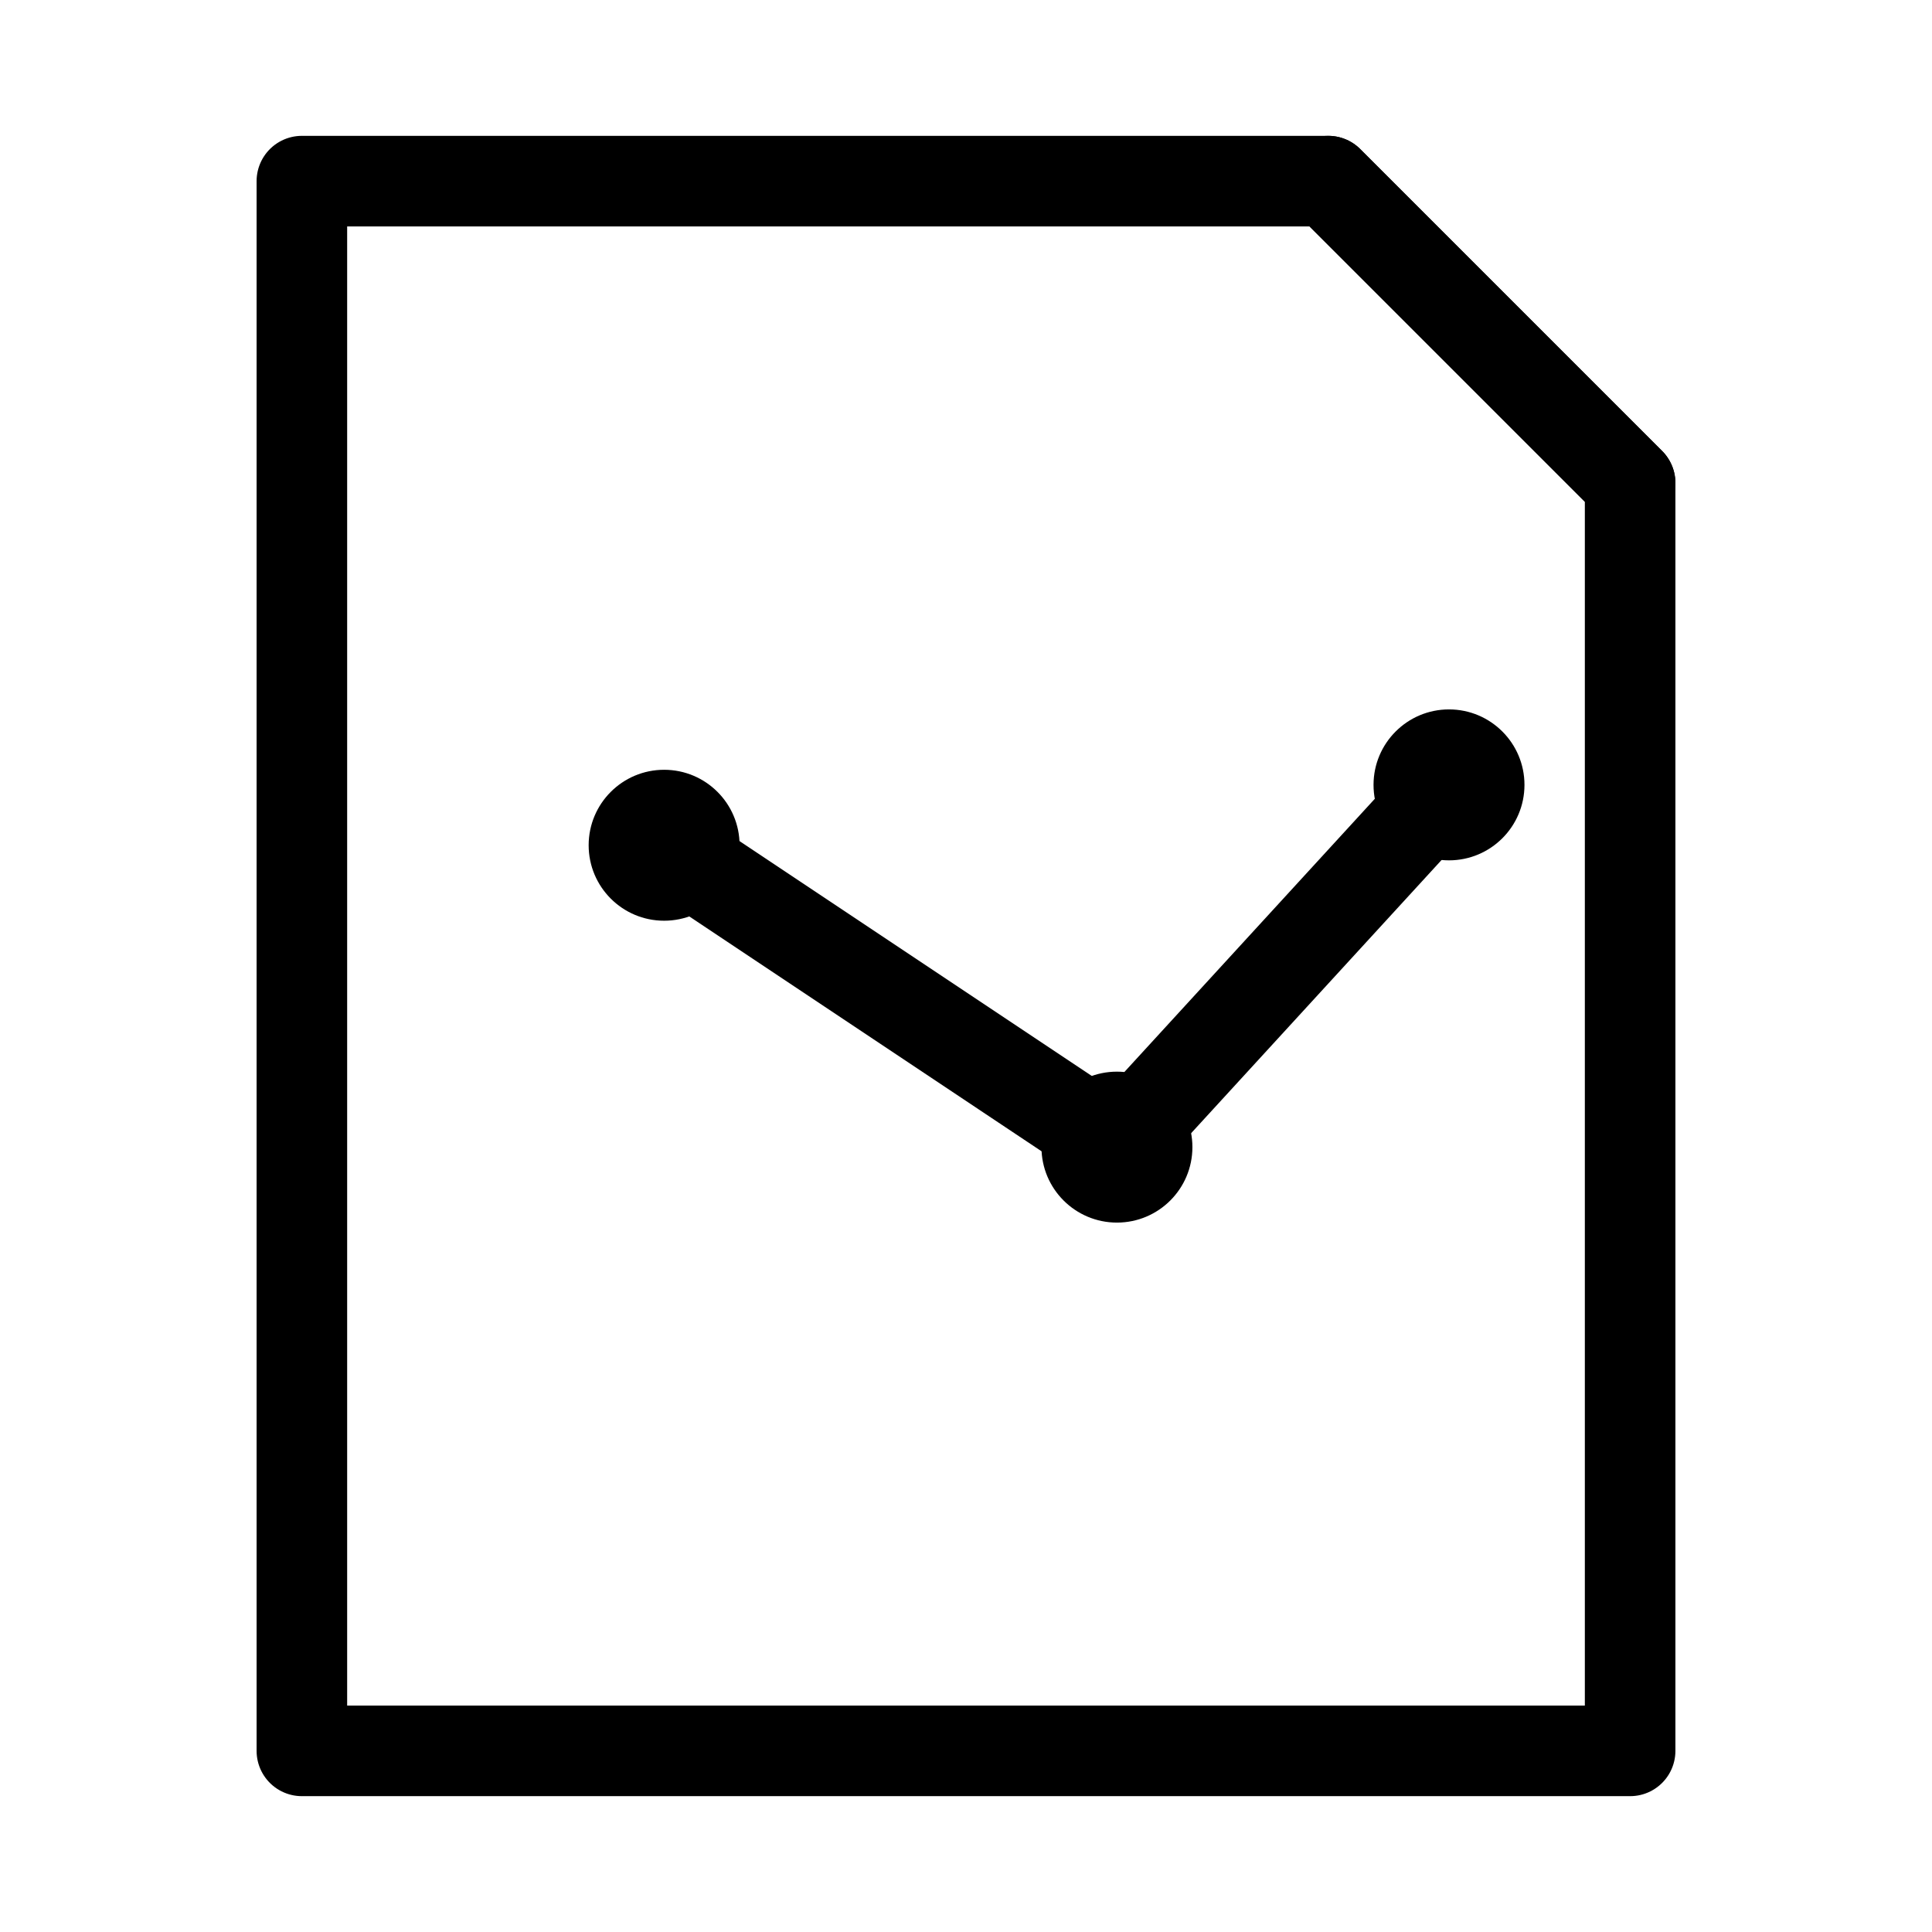
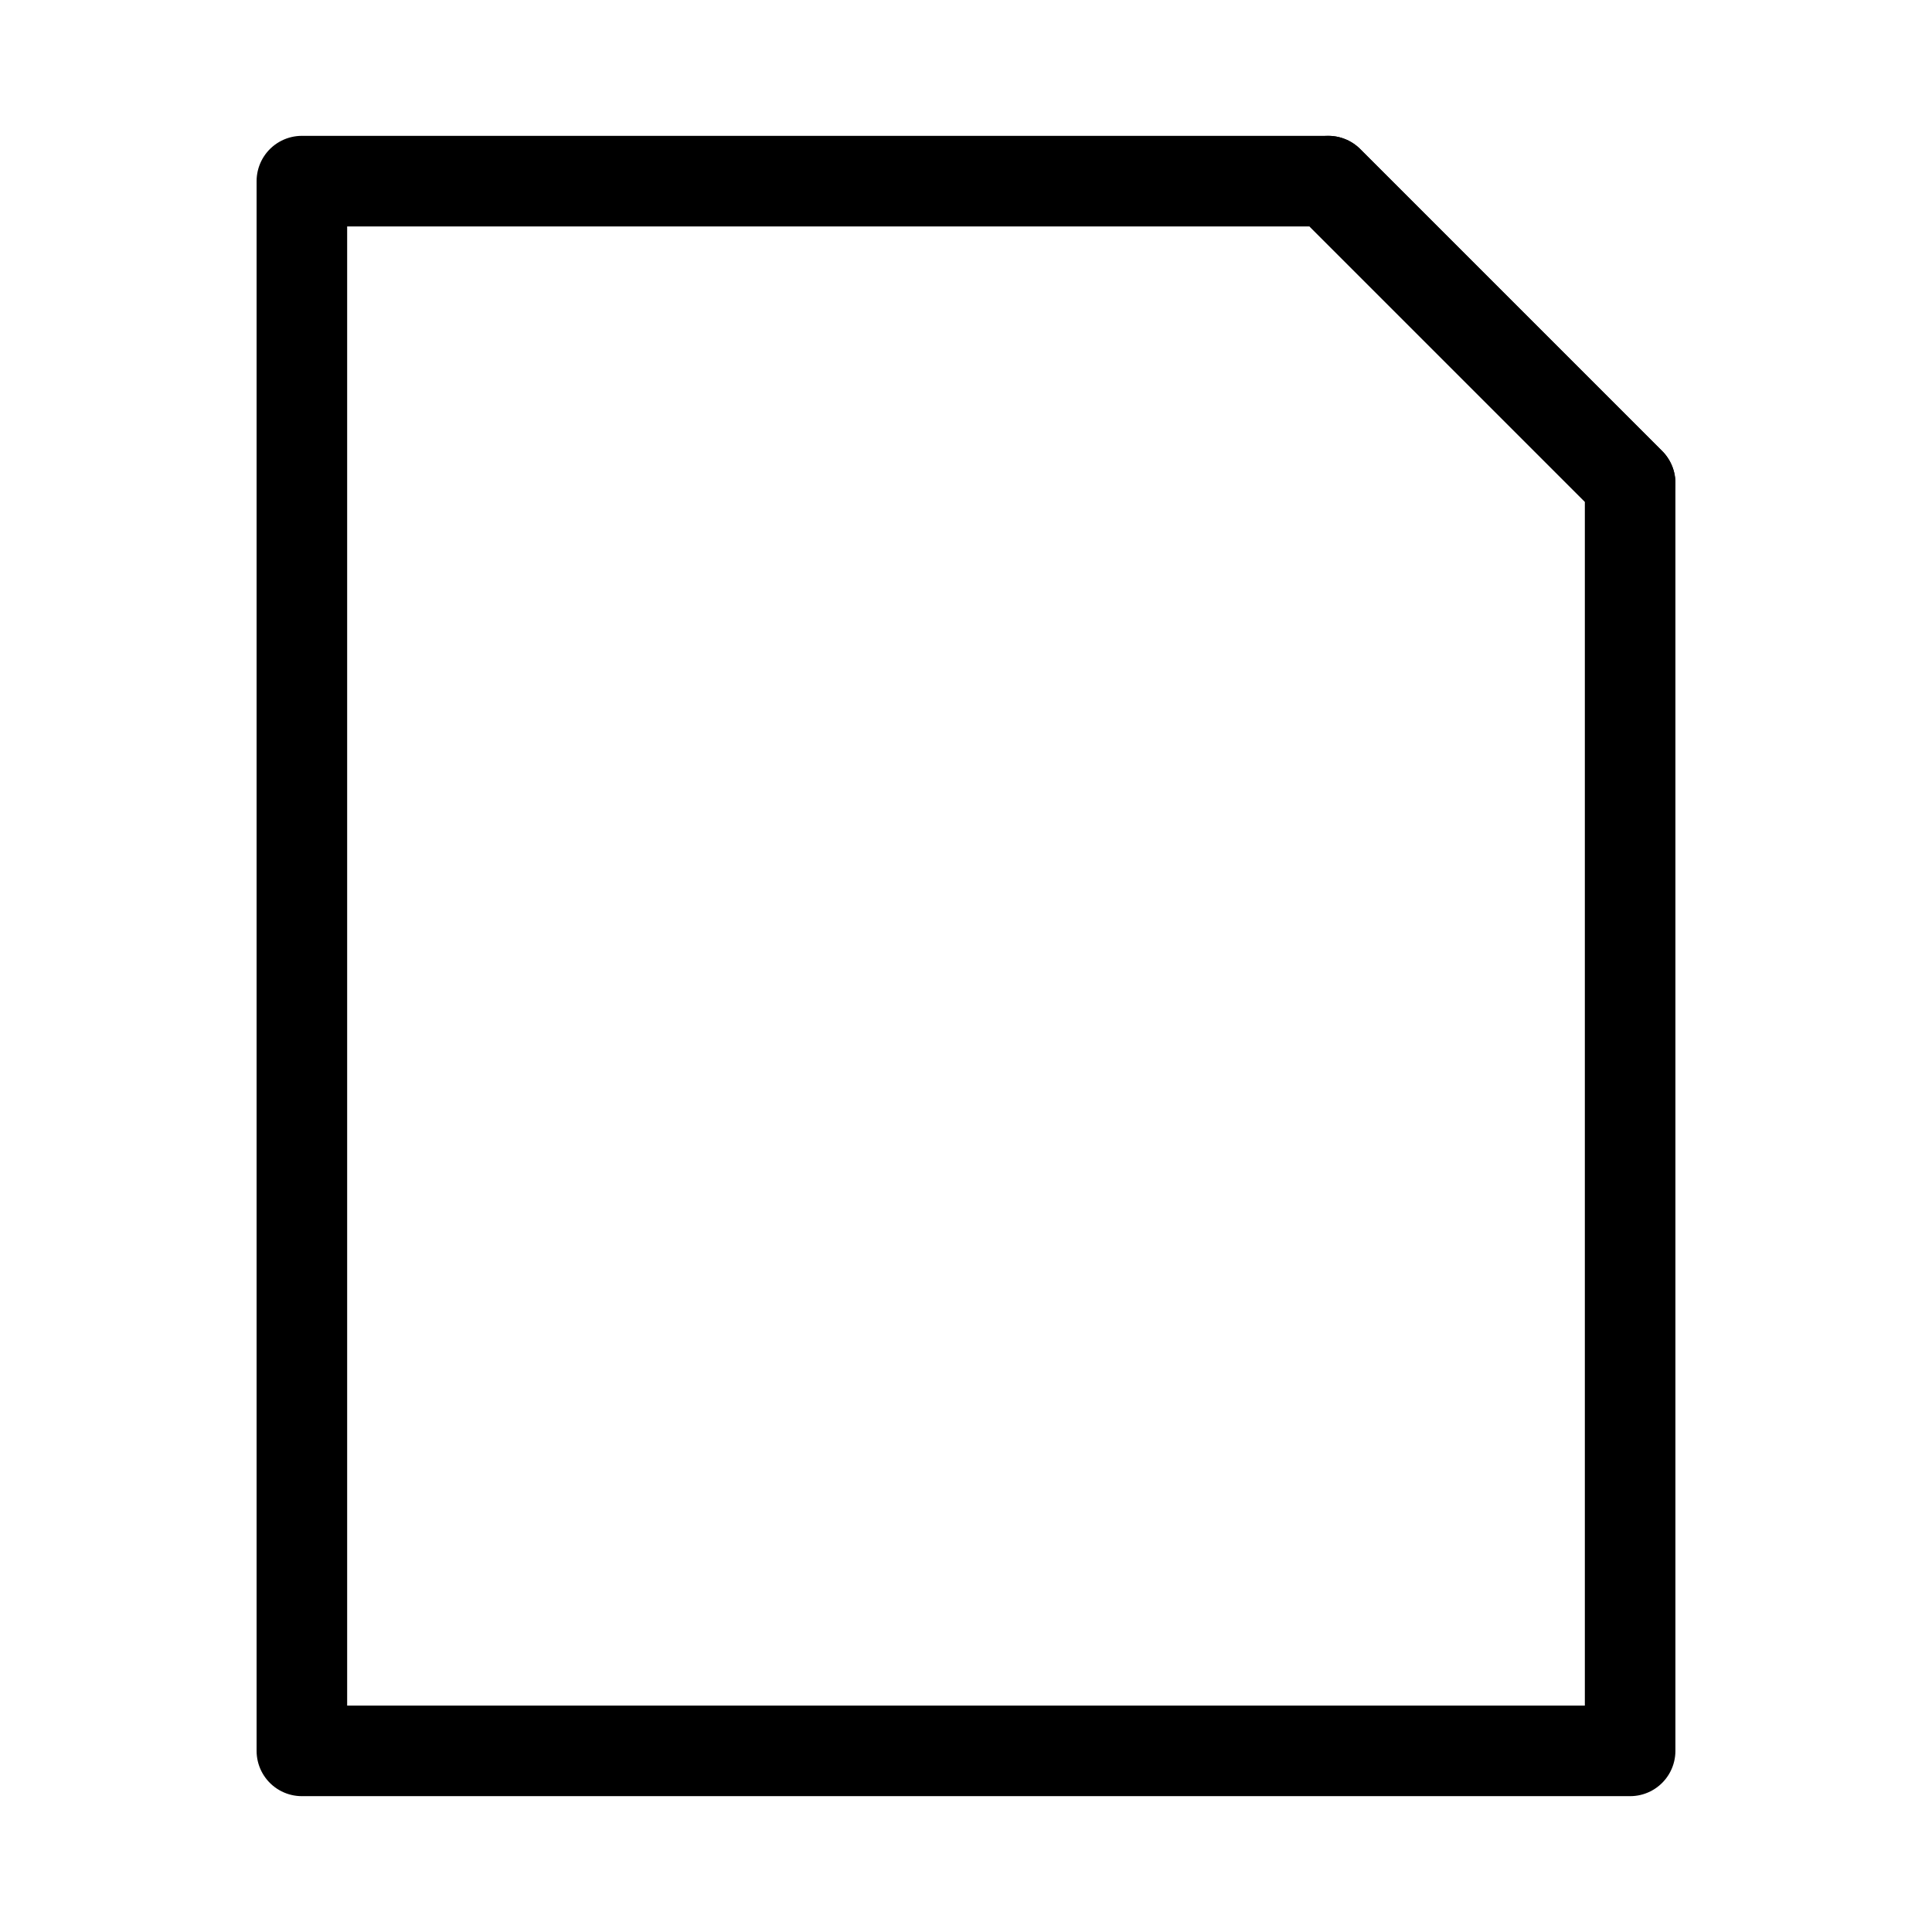
<svg xmlns="http://www.w3.org/2000/svg" viewBox="0 0 128 128" role="img" aria-labelledby="title">
  <title>vecpdf logo</title>
  <g fill="none" stroke="currentColor" stroke-width="6" stroke-linecap="round" stroke-linejoin="round">
    <path d="M20 12 H88 L108 32 V116 H20 Z" />
    <path d="M88 12 L108 32" />
-     <path d="M44 56 L74 76" />
-     <path d="M74 76 L96 52" />
  </g>
  <g fill="currentColor">
-     <circle cx="44" cy="56" r="5" />
-     <circle cx="74" cy="76" r="5" />
-     <circle cx="96" cy="52" r="5" />
-   </g>
+     </g>
</svg>